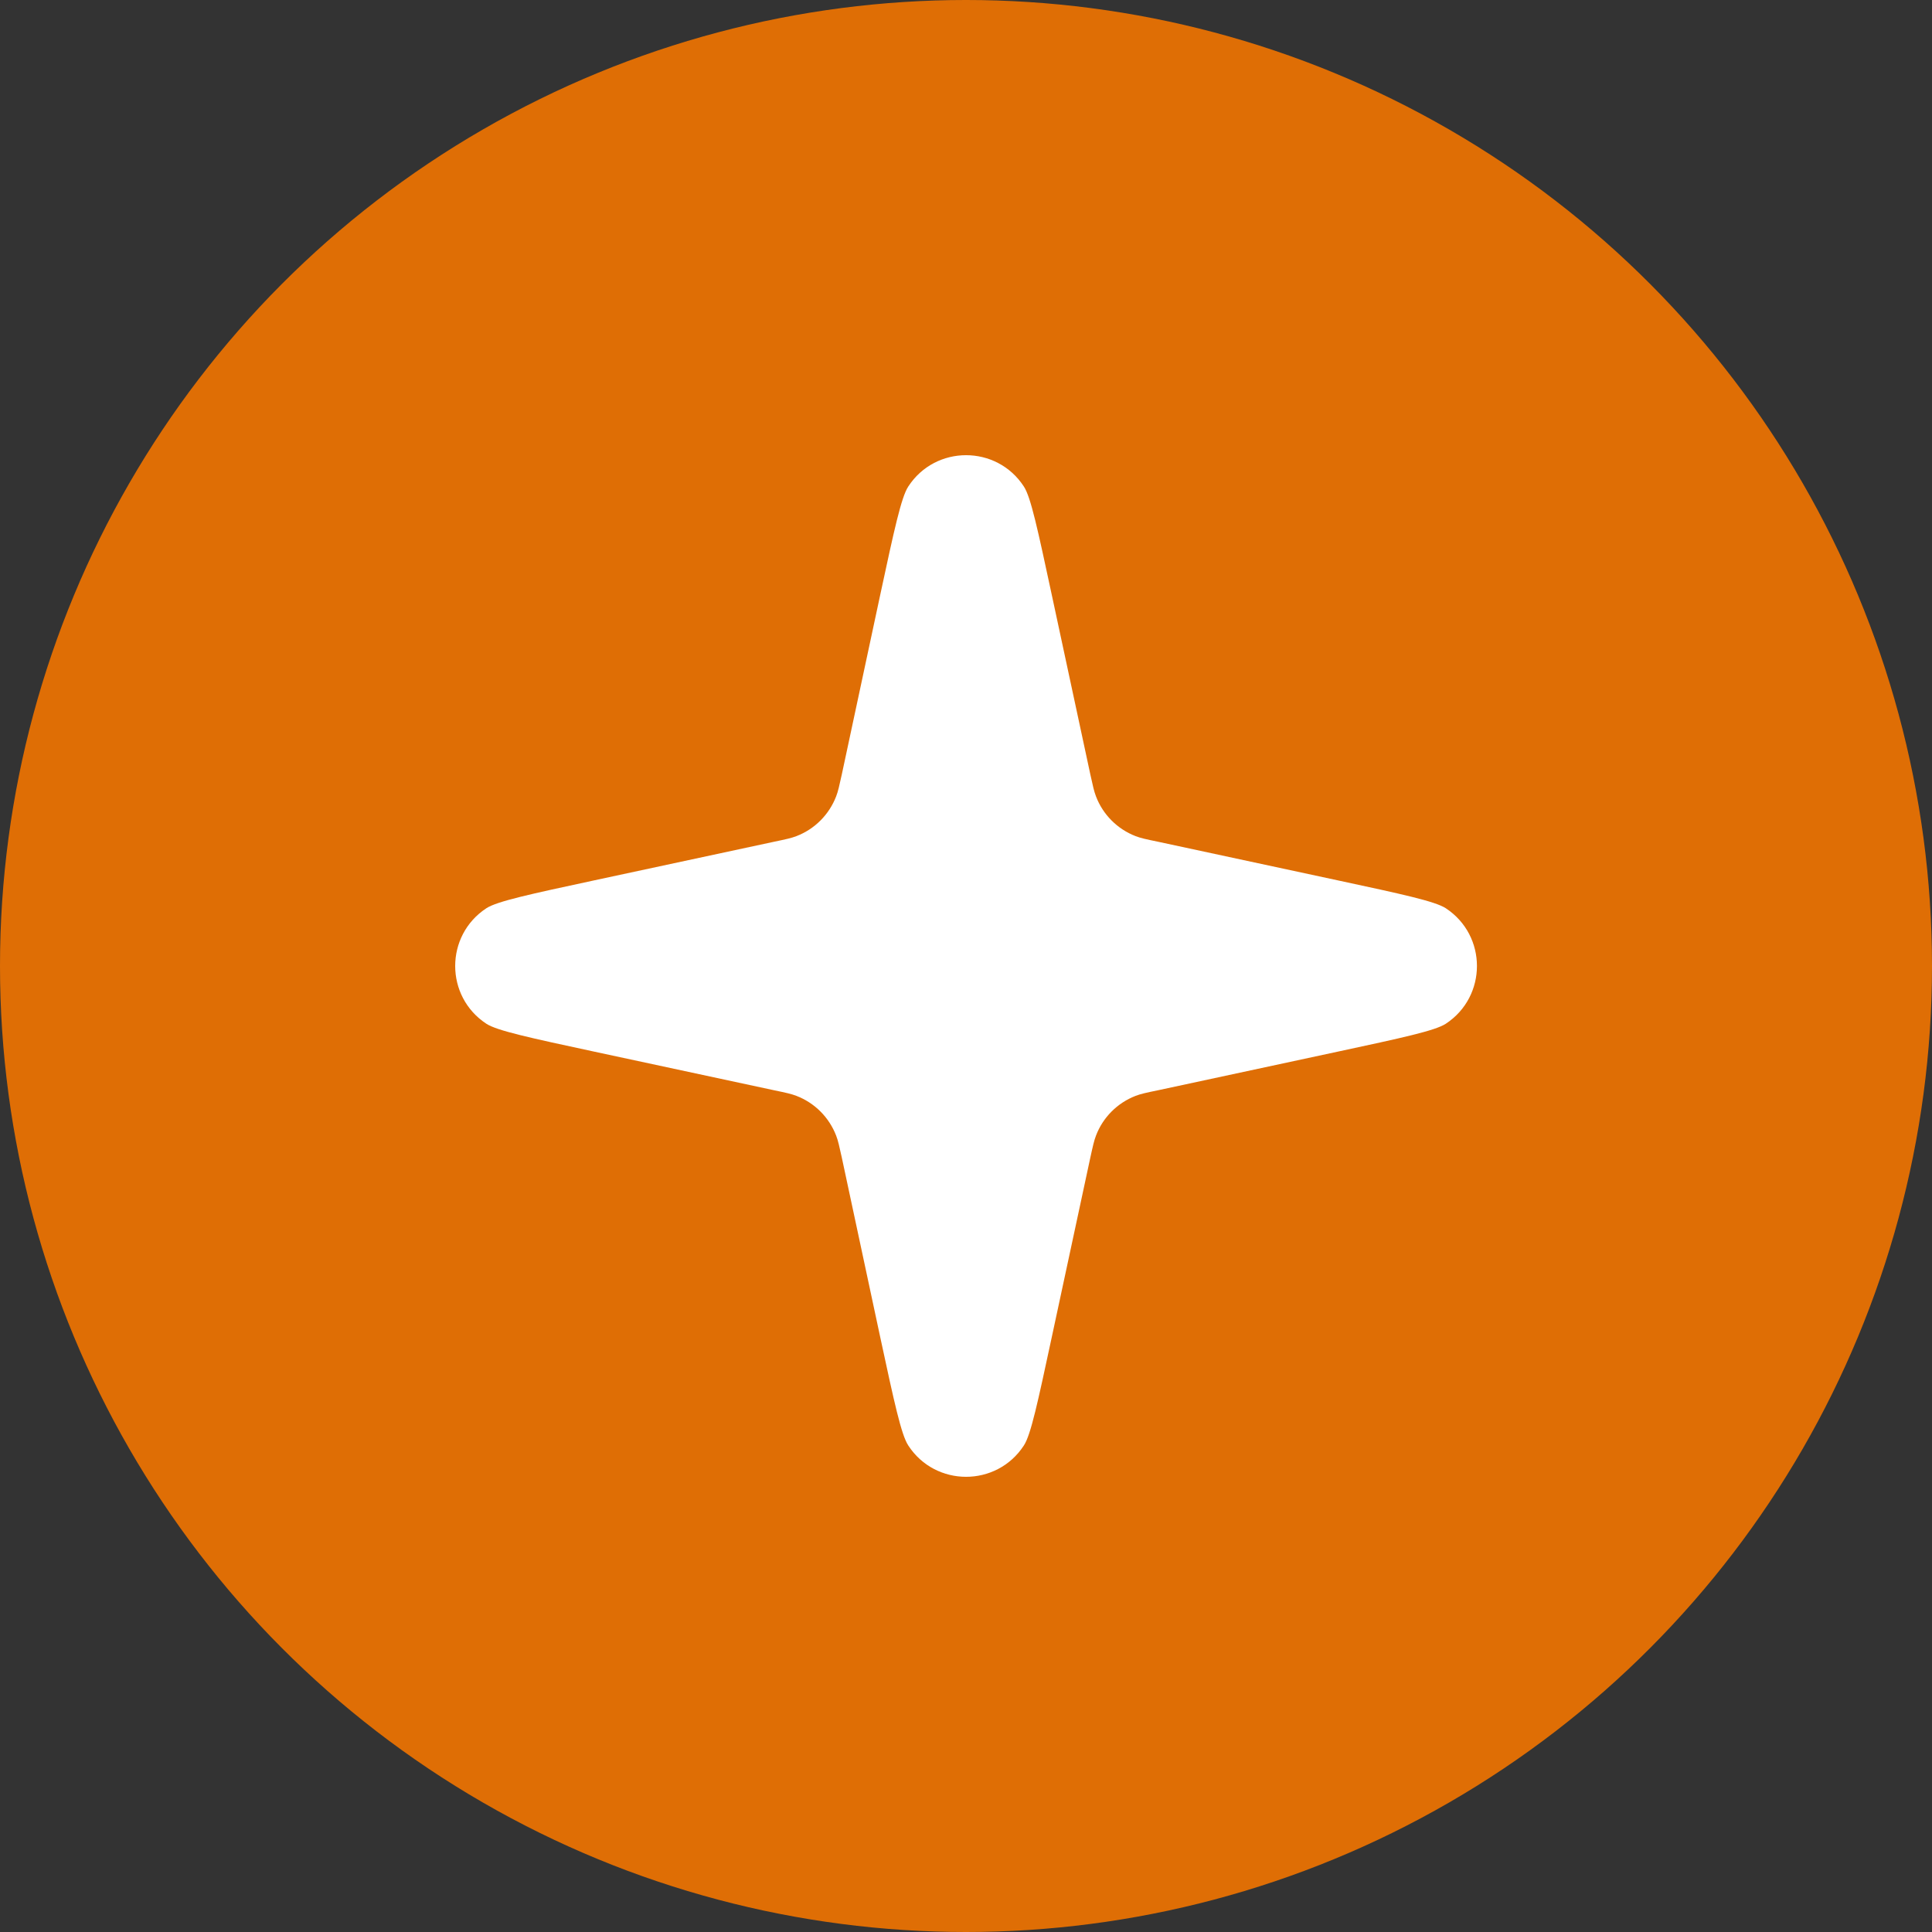
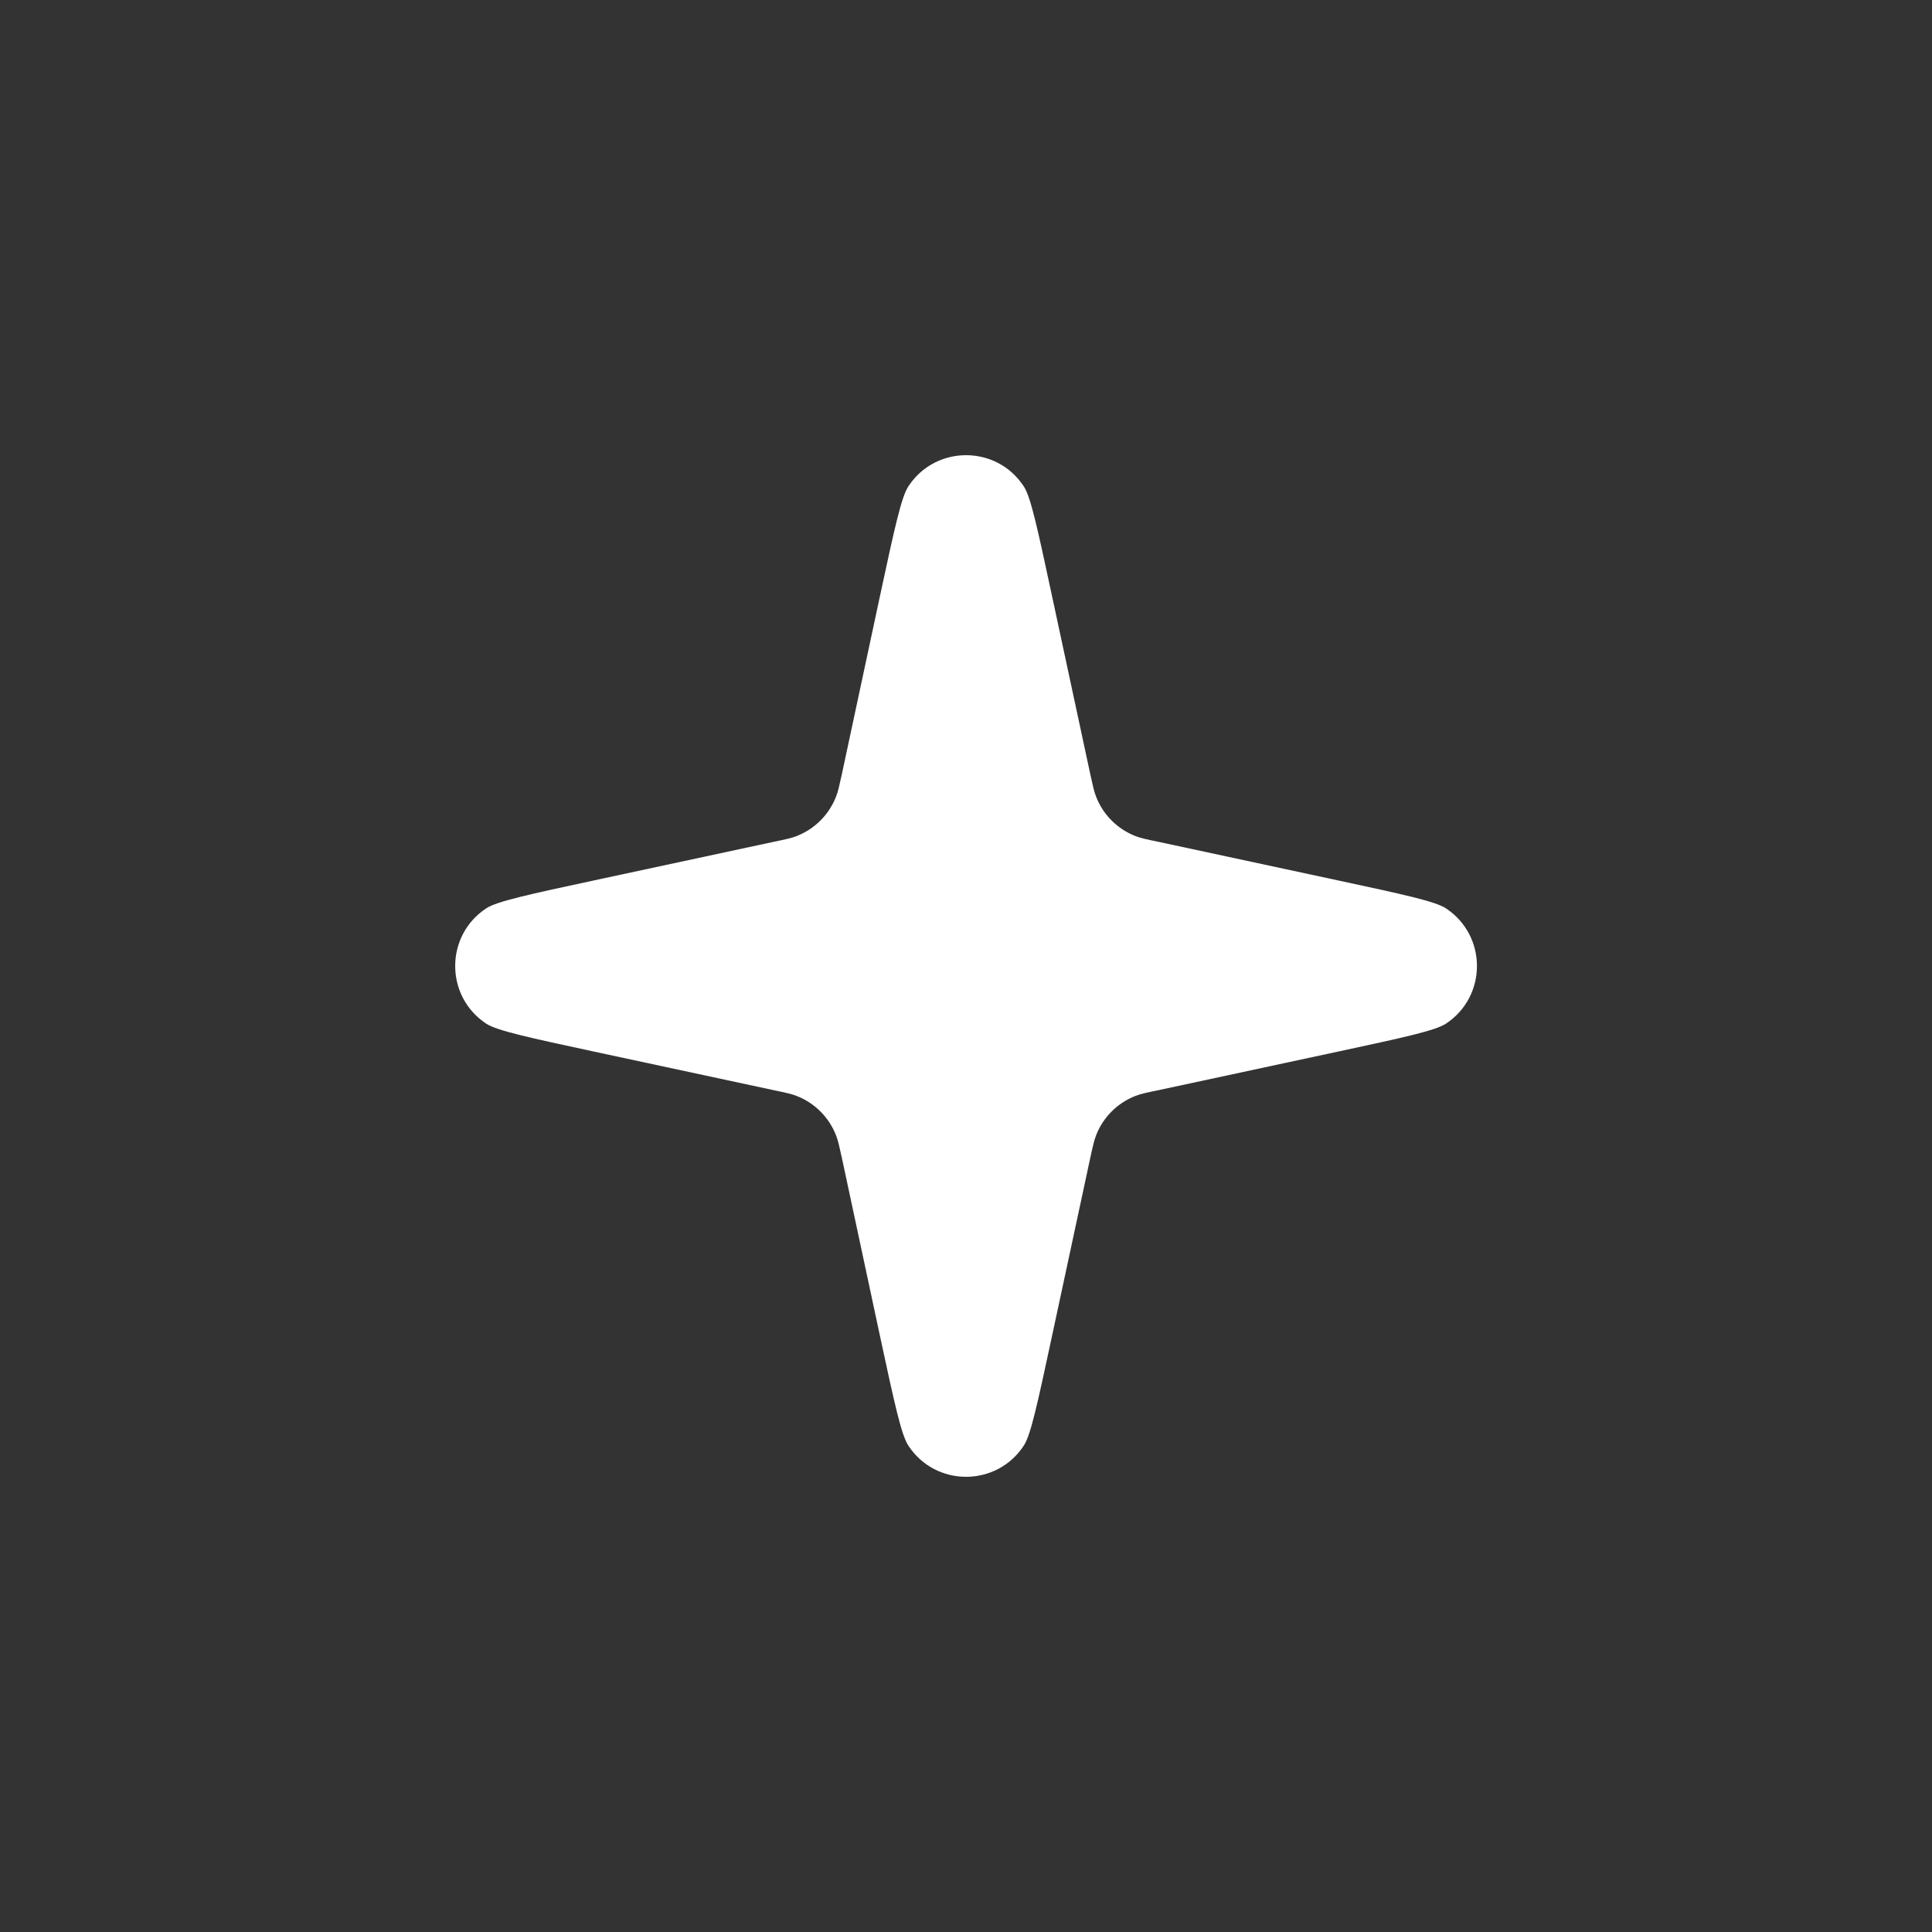
<svg xmlns="http://www.w3.org/2000/svg" width="14" height="14" viewBox="0 0 14 14" fill="none">
  <rect x="0" y="0" width="14" height="14" fill="#333333" stroke="none" />
-   <circle cx="7" cy="7" r="7" fill="#DF6E05" />
  <path d="M6.379 4.308C6.48 3.838 6.531 3.602 6.582 3.525C6.779 3.223 7.222 3.223 7.419 3.525C7.47 3.602 7.52 3.838 7.621 4.308L7.901 5.612C7.919 5.694 7.928 5.735 7.942 5.771C7.992 5.903 8.097 6.008 8.229 6.059C8.265 6.073 8.306 6.082 8.389 6.099L9.692 6.379C10.163 6.48 10.398 6.531 10.476 6.581C10.778 6.779 10.778 7.221 10.476 7.419C10.398 7.469 10.163 7.52 9.692 7.621L8.389 7.901C8.306 7.918 8.265 7.927 8.229 7.941C8.097 7.992 7.992 8.097 7.942 8.229C7.928 8.265 7.919 8.306 7.901 8.388L7.621 9.692C7.52 10.162 7.47 10.398 7.419 10.475C7.222 10.777 6.779 10.777 6.582 10.475C6.531 10.398 6.48 10.162 6.379 9.692L6.1 8.388C6.082 8.306 6.073 8.265 6.059 8.229C6.008 8.097 5.904 7.992 5.771 7.941C5.735 7.927 5.694 7.918 5.612 7.901L4.308 7.621C3.838 7.52 3.603 7.469 3.525 7.419C3.223 7.221 3.223 6.779 3.525 6.581C3.603 6.531 3.838 6.48 4.308 6.379L5.612 6.099C5.694 6.082 5.735 6.073 5.771 6.059C5.904 6.008 6.008 5.903 6.059 5.771C6.073 5.735 6.082 5.694 6.1 5.612L6.379 4.308Z" fill="white" />
</svg>